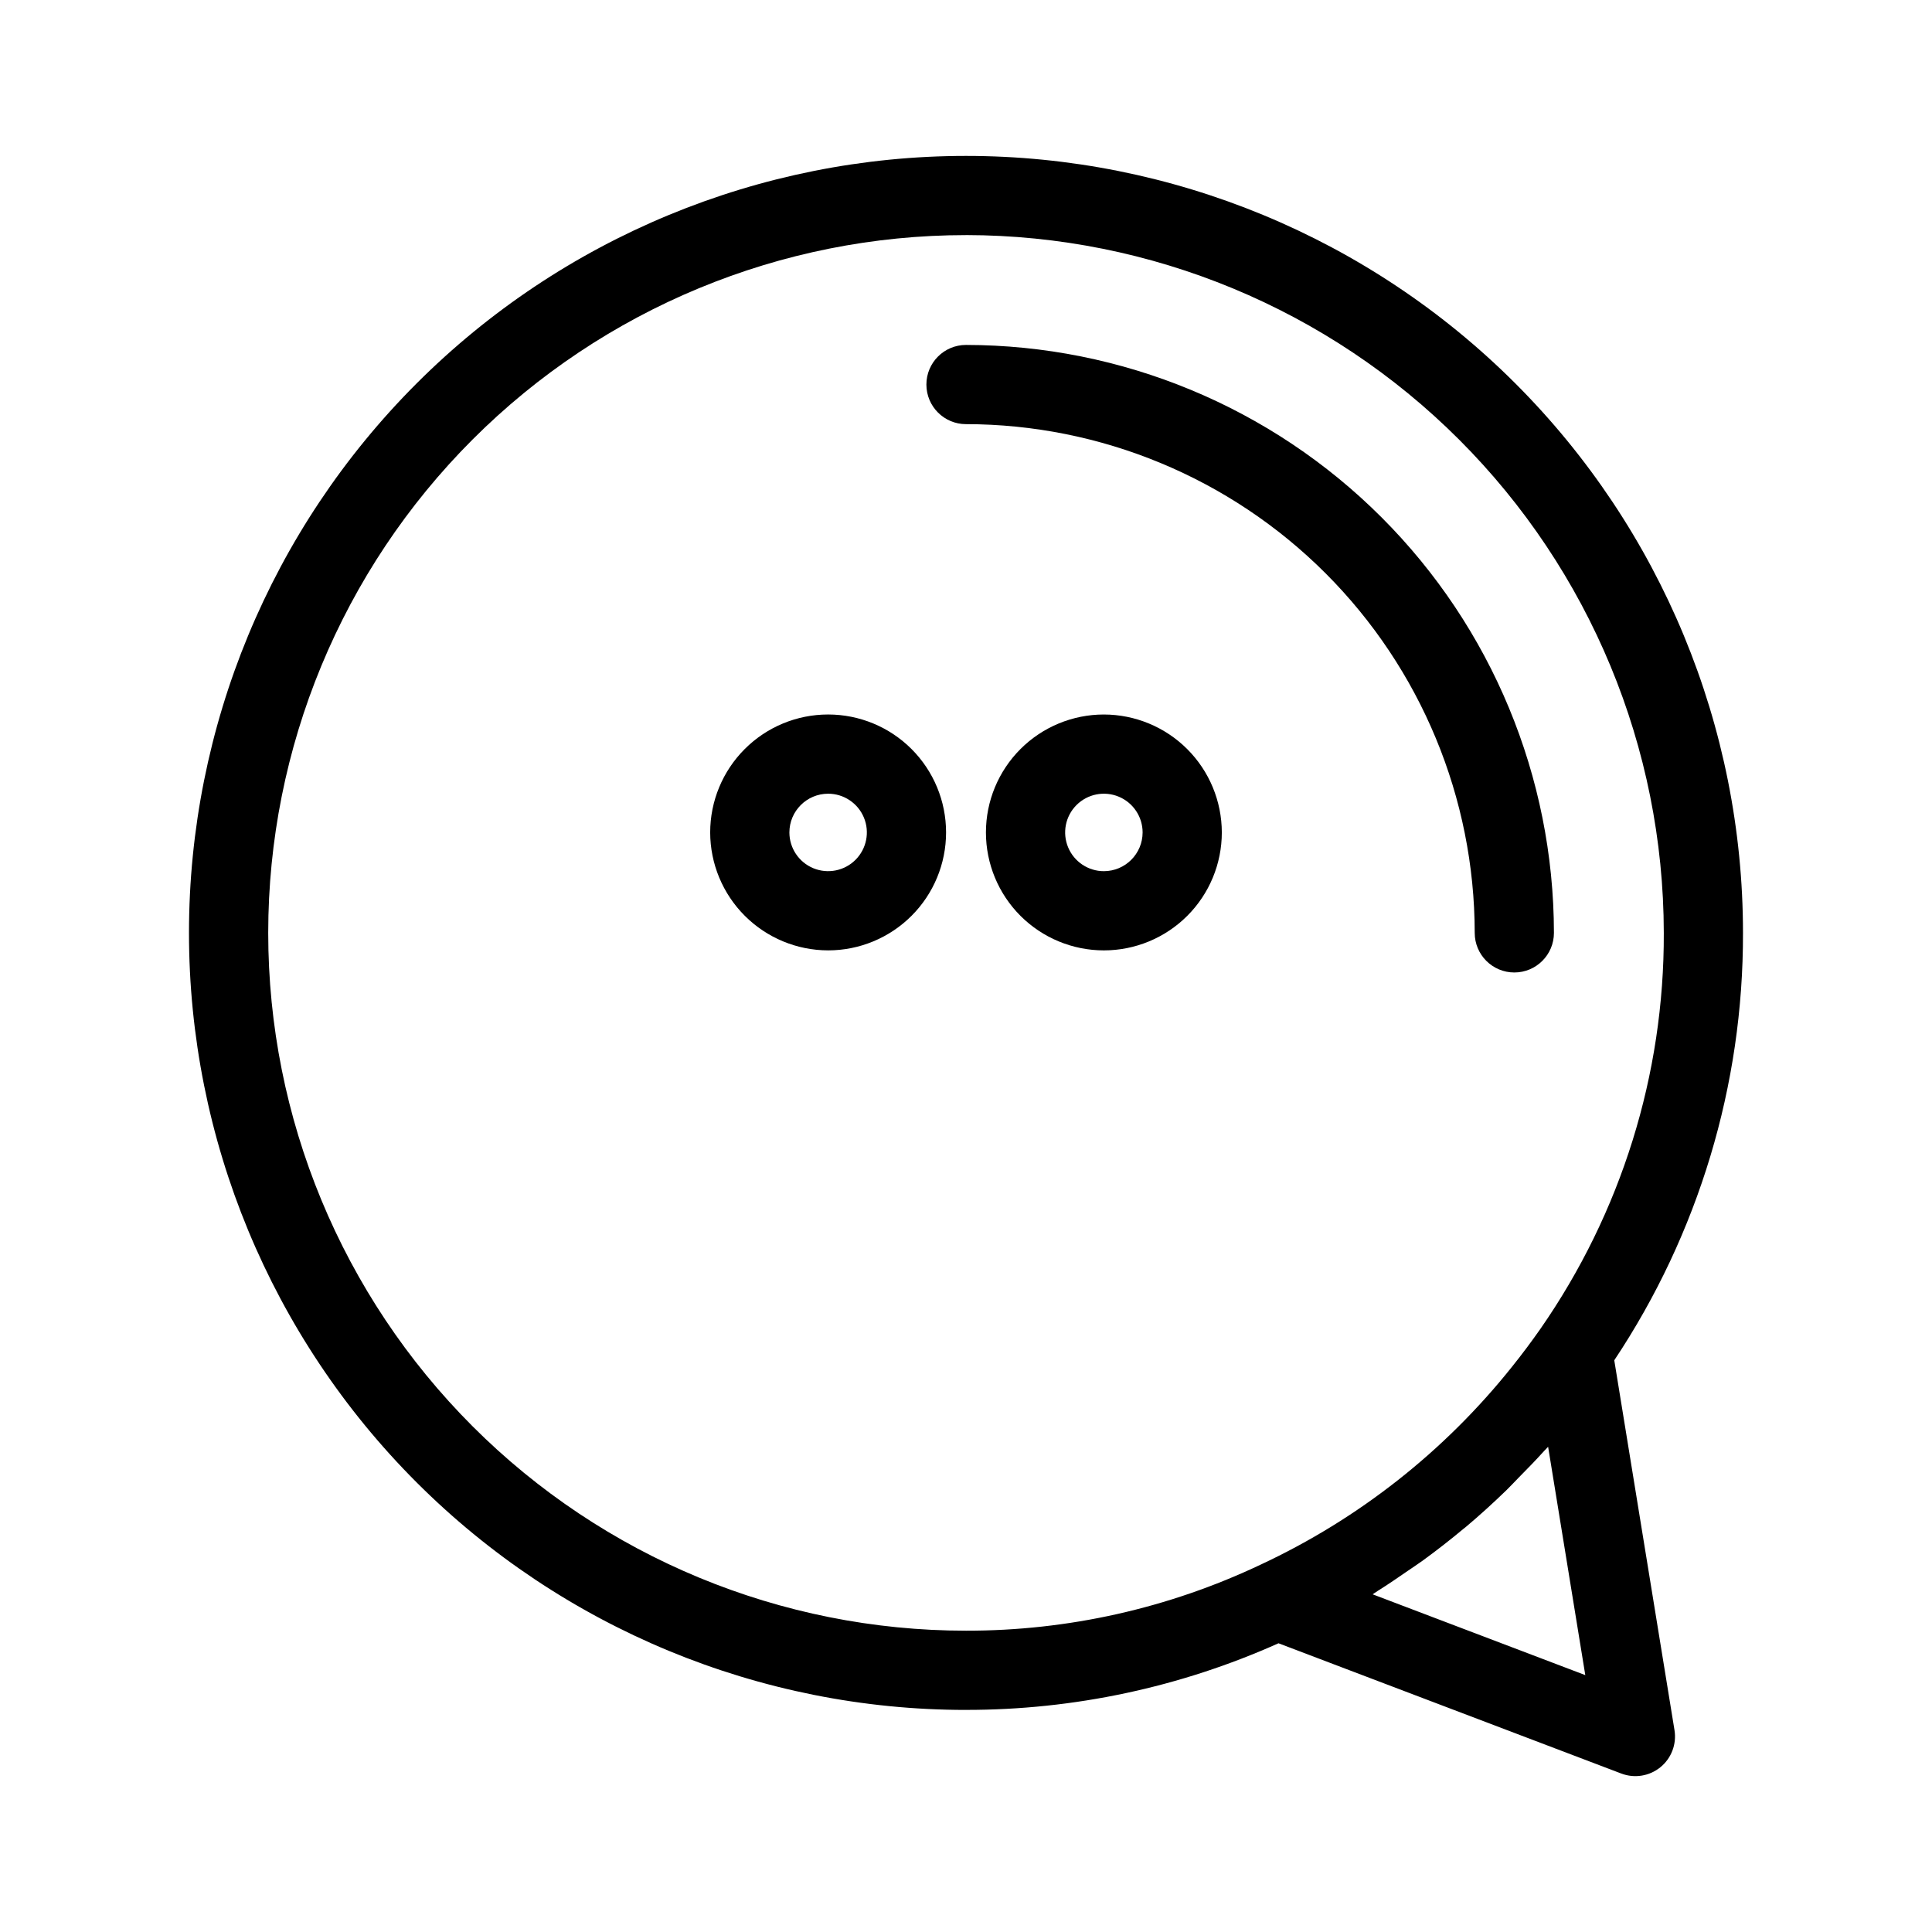
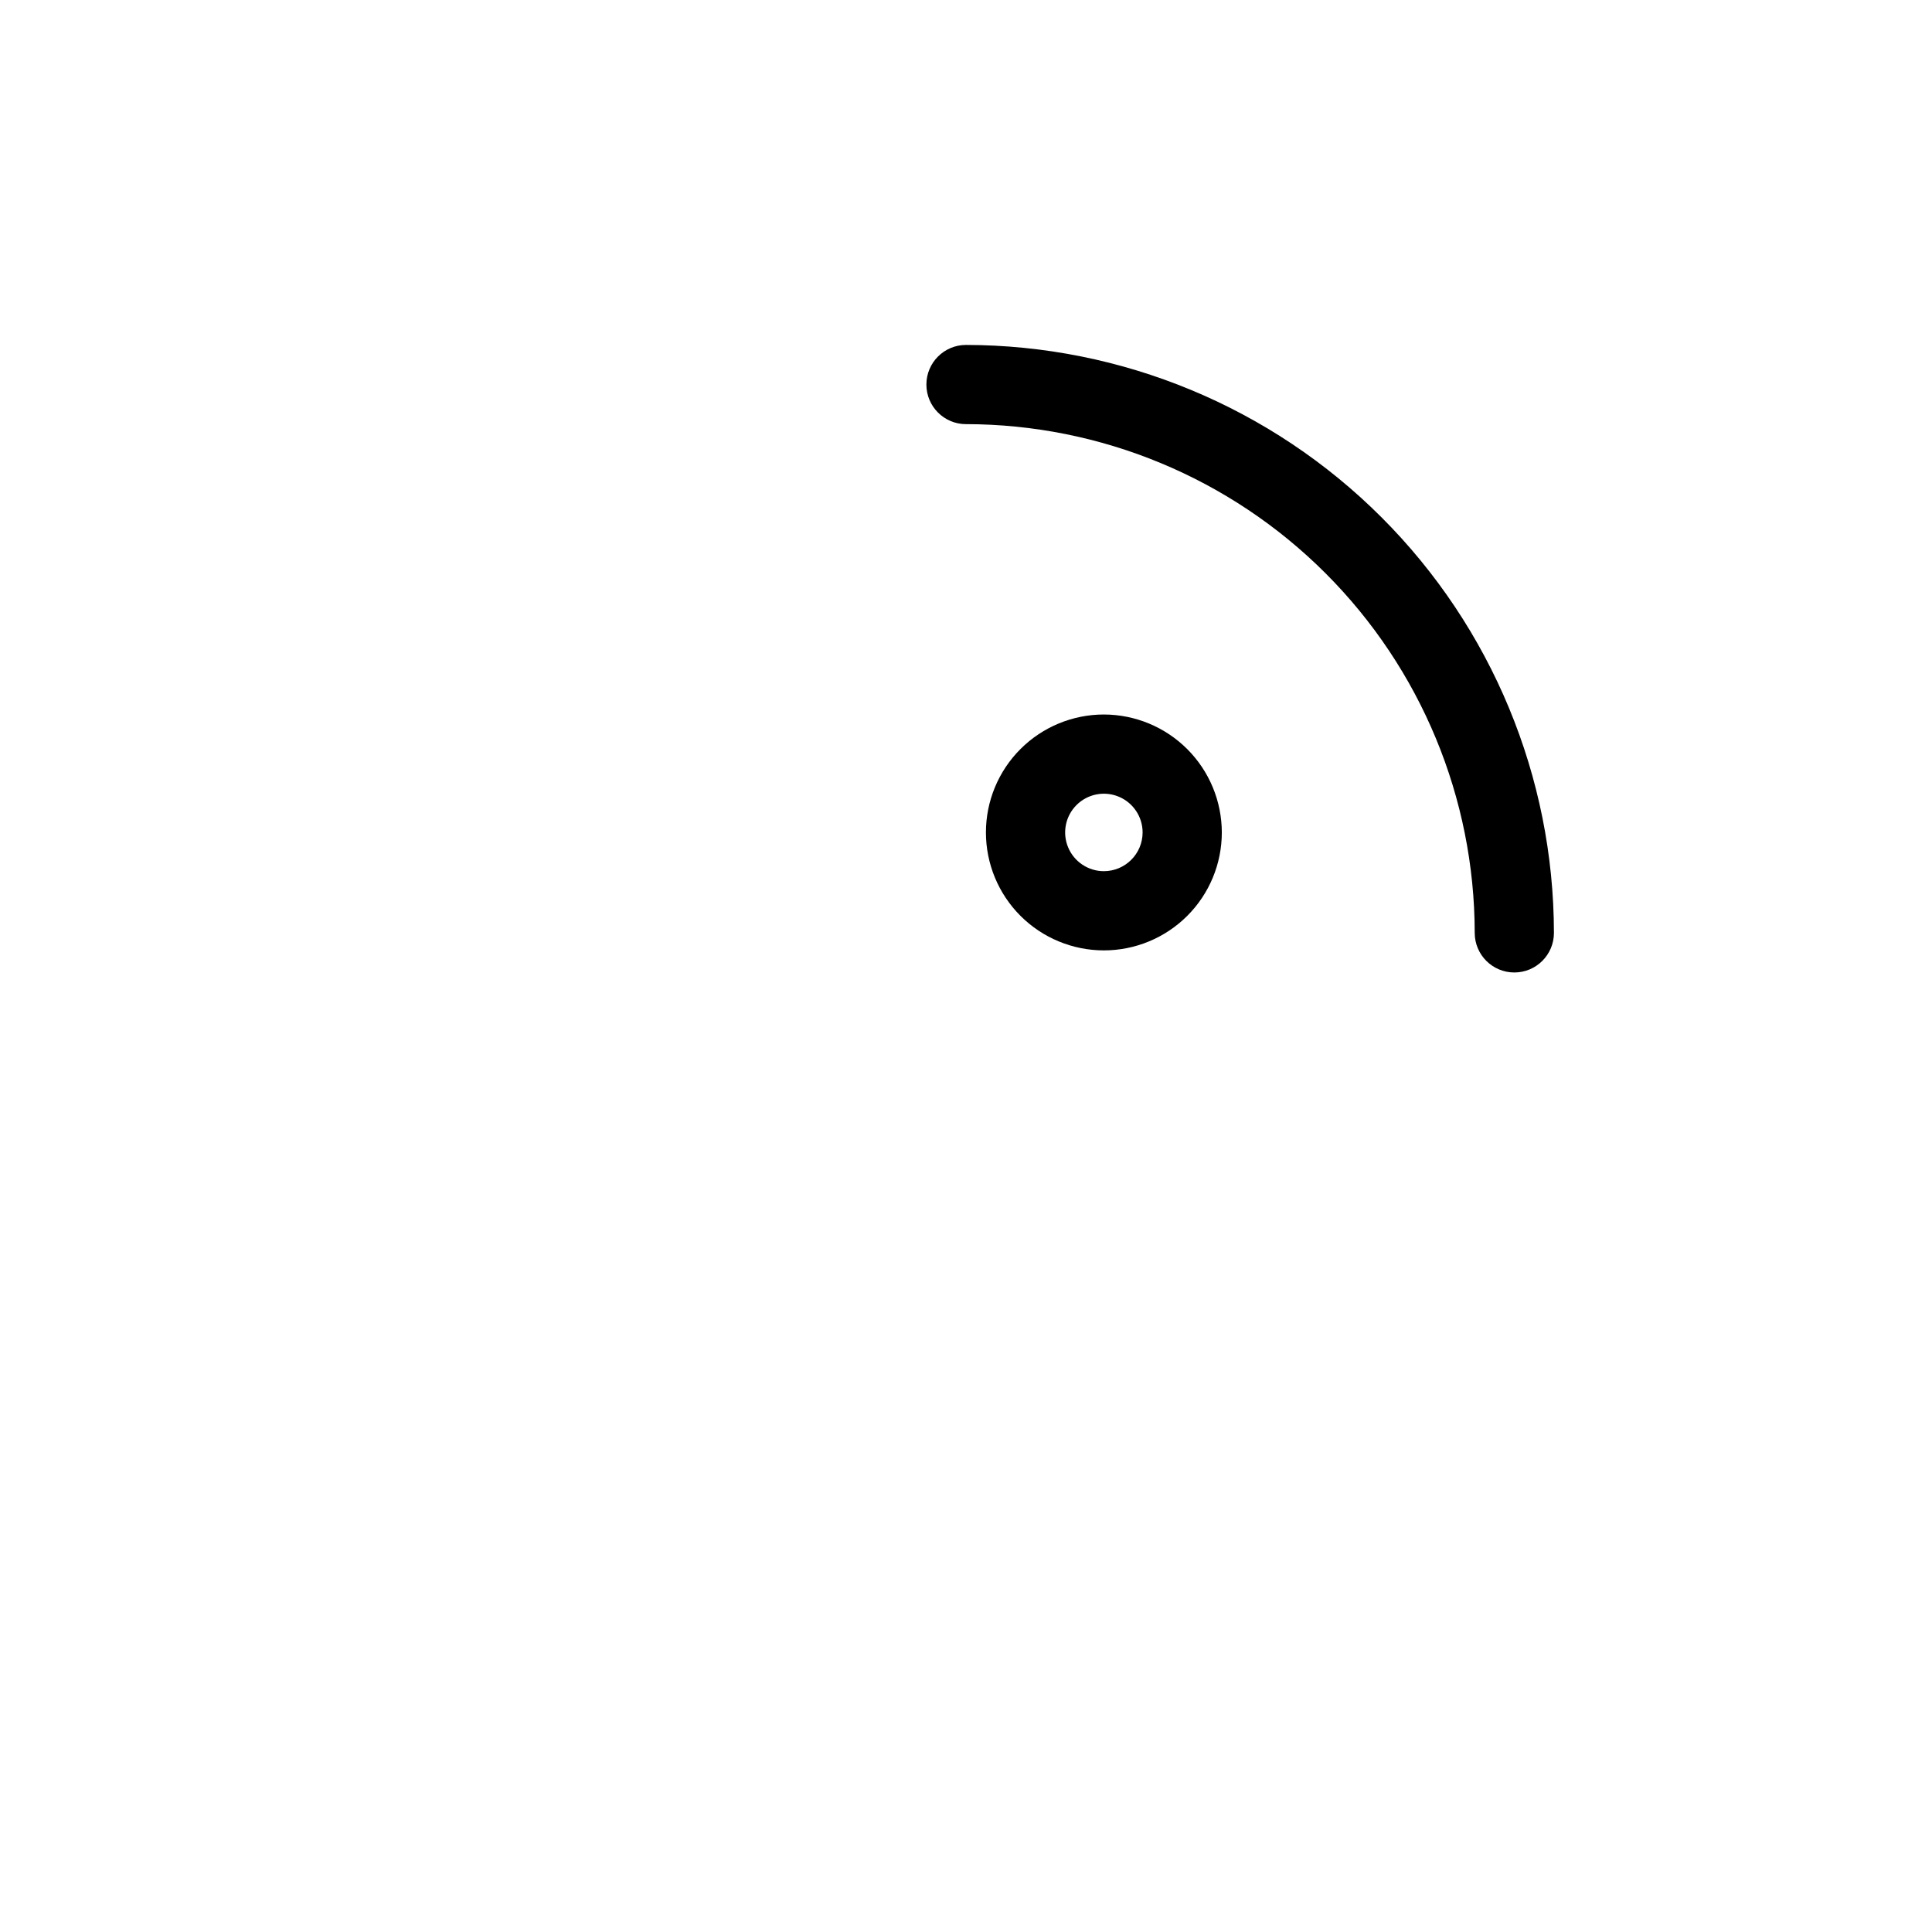
<svg xmlns="http://www.w3.org/2000/svg" fill="#000000" width="800px" height="800px" version="1.1" viewBox="144 144 512 512">
  <g>
-     <path d="m400 597.14c28.543 0.027 56.766-5.992 82.816-17.656l90.848 34.523c3.508 1.332 7.457 0.691 10.367-1.68 2.906-2.371 4.328-6.113 3.727-9.816l-15.961-98.023c22.336-33.543 34.207-72.961 34.113-113.26 0-54.609-21.691-106.98-60.309-145.6-38.617-38.613-90.992-60.309-145.6-60.309-54.613 0-106.99 21.695-145.61 60.309-38.613 38.617-60.309 90.992-60.309 145.6 0 54.613 21.695 106.99 60.309 145.61 38.617 38.613 90.992 60.309 145.61 60.309zm107.76-30.633c0.457-0.281 0.883-0.605 1.336-0.891 2.723-1.703 5.375-3.519 8.016-5.348 1.297-0.898 2.629-1.75 3.906-2.68 3.691-2.688 7.297-5.496 10.812-8.43 0.188-0.156 0.391-0.297 0.578-0.453 3.707-3.117 7.297-6.383 10.789-9.766 1.082-1.047 2.098-2.164 3.156-3.238 2.336-2.363 4.66-4.738 6.891-7.215 0.332-0.367 0.691-0.699 1.023-1.07l9.852 60.508zm-107.76-360.21c49.027 0.059 96.031 19.559 130.7 54.227 34.668 34.668 54.168 81.672 54.223 130.7 0.137 37.527-11.289 74.18-32.727 104.98-2.383 3.402-4.863 6.719-7.449 9.941-17.871 22.426-40.699 40.398-66.691 52.512-24.395 11.559-51.059 17.535-78.051 17.492-49.047 0-96.082-19.48-130.76-54.16-34.68-34.684-54.164-81.719-54.164-130.76 0-49.047 19.484-96.082 54.164-130.76 34.68-34.68 81.715-54.164 130.76-54.164z" />
    <path d="m400 256.4c35.742 0.039 70.012 14.258 95.289 39.531 25.273 25.277 39.488 59.547 39.527 95.289 0 5.797 4.699 10.496 10.496 10.496s10.496-4.699 10.496-10.496c-0.047-41.309-16.477-80.914-45.688-110.12-29.207-29.211-68.812-45.641-110.12-45.688-5.797 0-10.496 4.699-10.496 10.496s4.699 10.496 10.496 10.496z" />
-     <path d="m363.46 395.86c8.289 0 16.238-3.293 22.102-9.156 5.863-5.859 9.156-13.809 9.156-22.102 0-8.289-3.293-16.238-9.156-22.102-5.859-5.859-13.809-9.152-22.102-9.152-8.289 0-16.238 3.293-22.098 9.156-5.863 5.859-9.156 13.812-9.156 22.102 0.012 8.285 3.309 16.227 9.168 22.086s13.801 9.156 22.086 9.168zm0-41.52c4.152 0 7.894 2.5 9.484 6.332 1.59 3.836 0.711 8.25-2.223 11.188-2.934 2.934-7.348 3.812-11.184 2.227-3.836-1.59-6.336-5.332-6.34-9.48 0.008-5.664 4.598-10.258 10.262-10.266z" />
    <path d="m436.54 333.35c-8.289 0-16.238 3.293-22.102 9.152-5.859 5.859-9.156 13.812-9.156 22.102 0 8.289 3.293 16.238 9.152 22.102 5.863 5.859 13.812 9.152 22.102 9.156 8.289 0 16.238-3.293 22.102-9.156 5.863-5.859 9.156-13.809 9.156-22.098-0.012-8.285-3.305-16.23-9.164-22.09s-13.805-9.156-22.09-9.168zm0 41.52c-4.152 0-7.894-2.5-9.484-6.336-1.586-3.836-0.711-8.25 2.227-11.188 2.934-2.934 7.348-3.812 11.184-2.223 3.836 1.59 6.336 5.332 6.336 9.484-0.008 5.664-4.598 10.254-10.262 10.262z" />
  </g>
</svg>